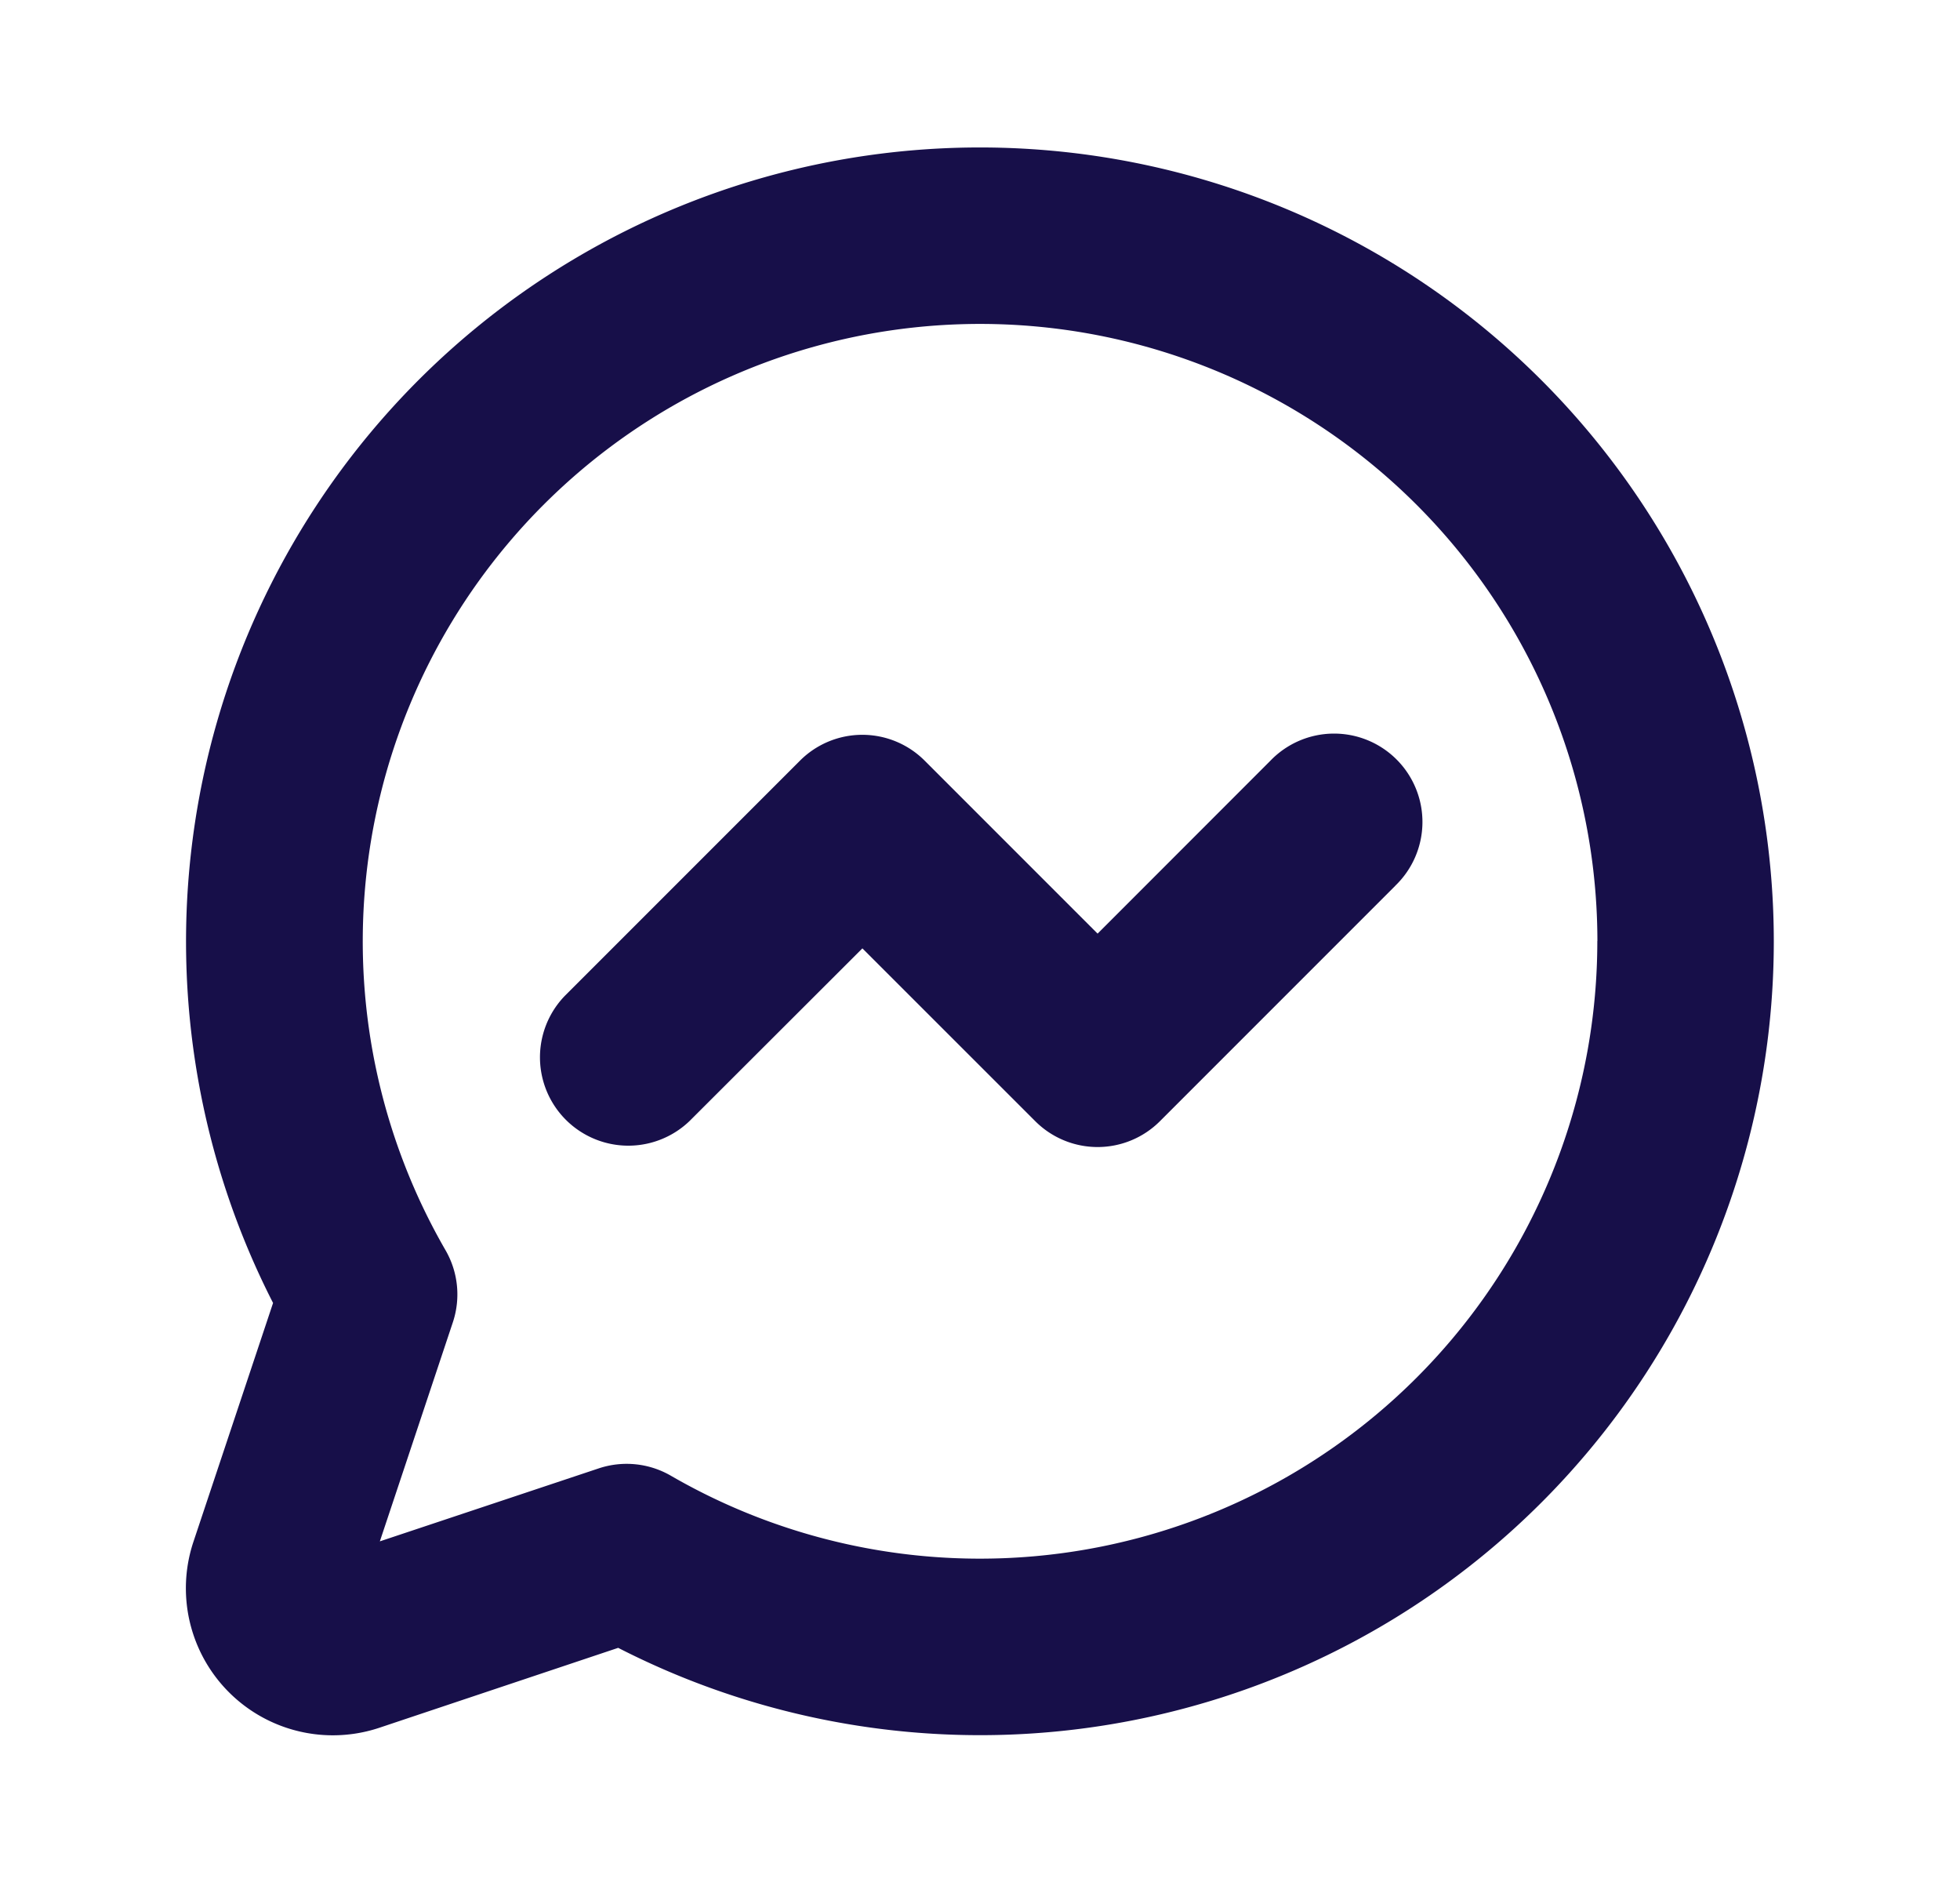
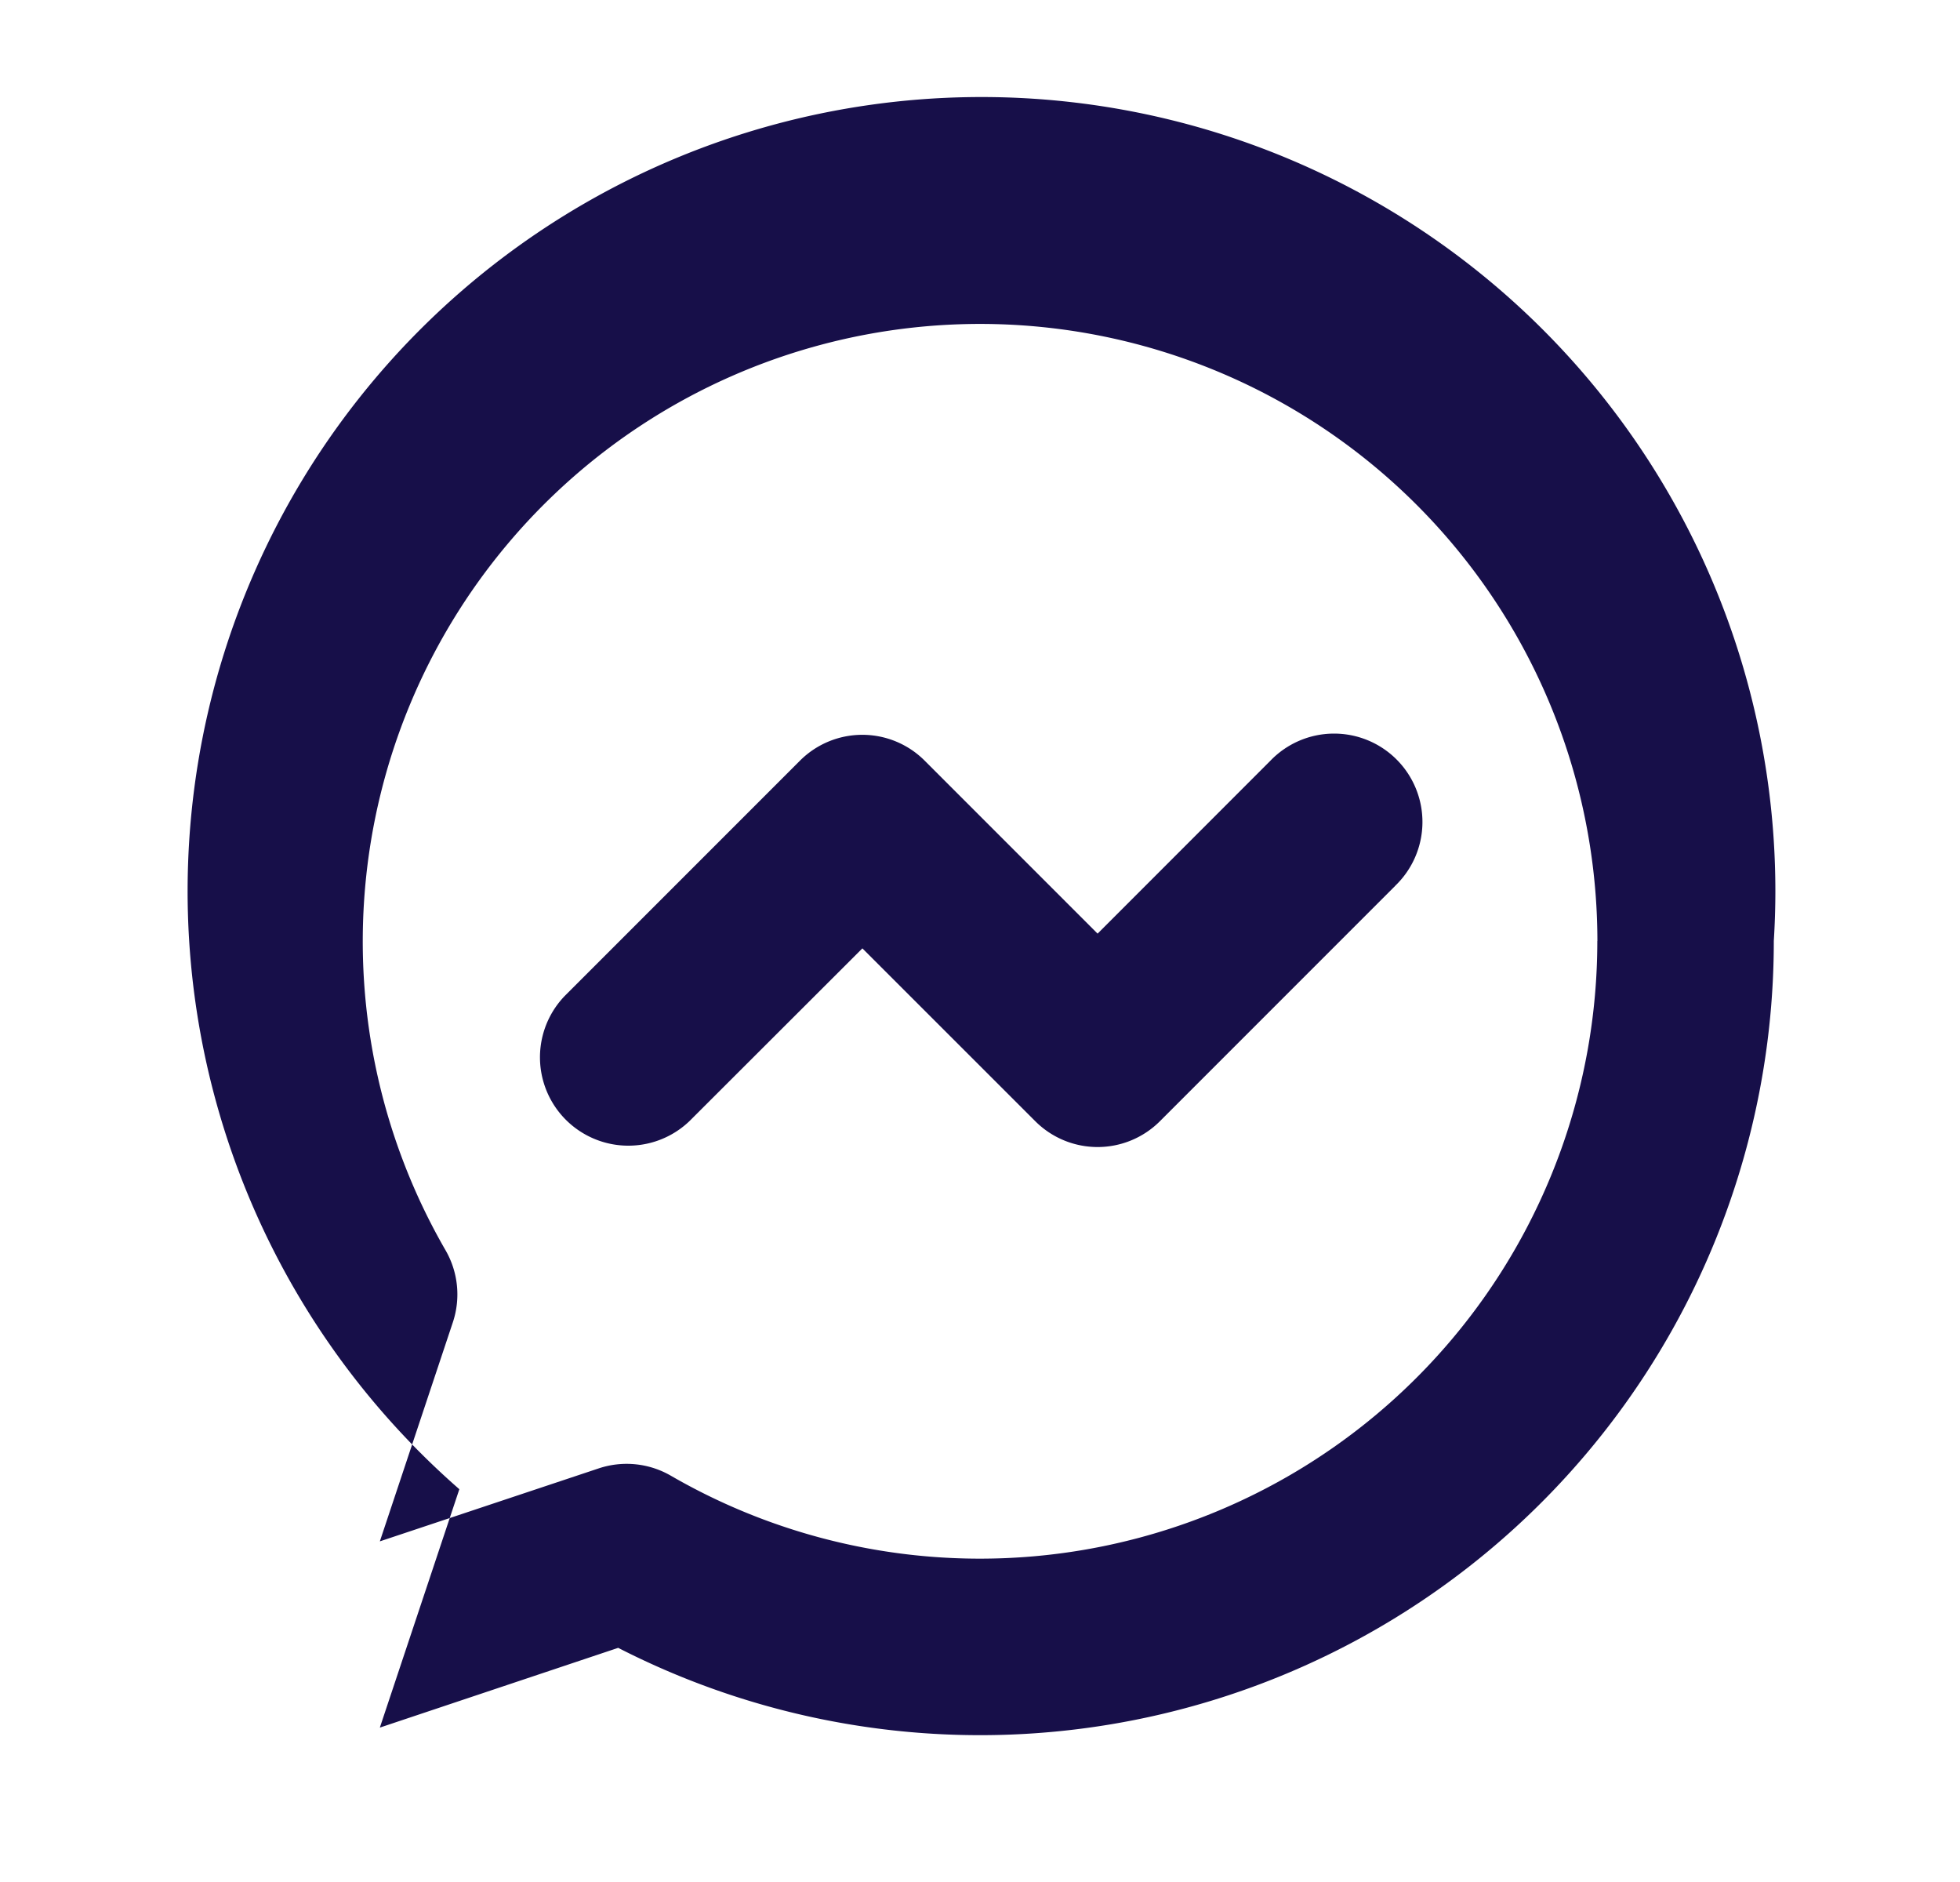
<svg xmlns="http://www.w3.org/2000/svg" width="25" height="24" fill="none">
-   <path d="M17.797 11.296l-3 3a1.124 1.124 0 01-1.594 0L11 12.094l-2.205 2.202a1.127 1.127 0 01-1.593-1.594l3-3a1.124 1.124 0 011.594 0L14 11.906l2.204-2.205a1.127 1.127 0 111.593 1.594l-.001.001zm4.828.704a10.124 10.124 0 01-14.74 9.014l-3.04 1.017a1.875 1.875 0 01-2.376-2.375l1.014-3.04A10.126 10.126 0 1122.625 12zm-2.25 0a7.874 7.874 0 10-14.693 3.942 1.126 1.126 0 01.094.921l-.931 2.793 2.793-.931a1.126 1.126 0 01.919.094A7.875 7.875 0 0020.374 12z" fill="#170F49" />
+   <path d="M17.797 11.296l-3 3a1.124 1.124 0 01-1.594 0L11 12.094l-2.205 2.202a1.127 1.127 0 01-1.593-1.594l3-3a1.124 1.124 0 011.594 0L14 11.906l2.204-2.205a1.127 1.127 0 111.593 1.594l-.001.001zm4.828.704a10.124 10.124 0 01-14.74 9.014l-3.04 1.017l1.014-3.04A10.126 10.126 0 1122.625 12zm-2.25 0a7.874 7.874 0 10-14.693 3.942 1.126 1.126 0 01.094.921l-.931 2.793 2.793-.931a1.126 1.126 0 01.919.094A7.875 7.875 0 0020.374 12z" fill="#170F49" />
</svg>